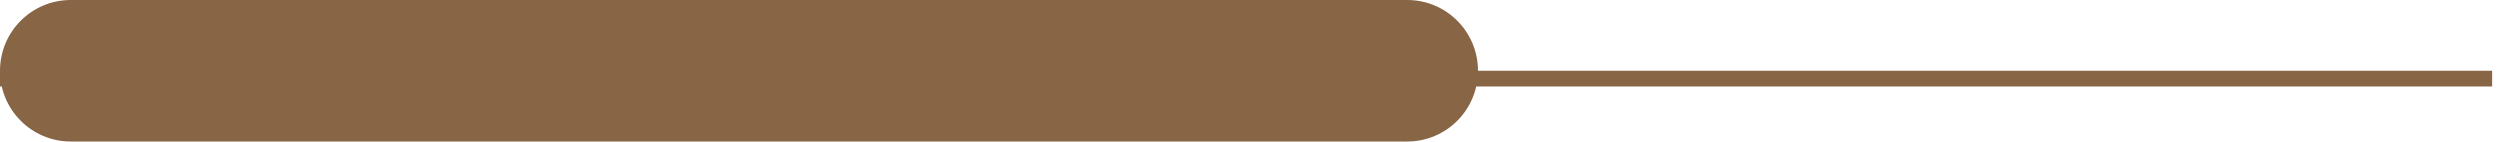
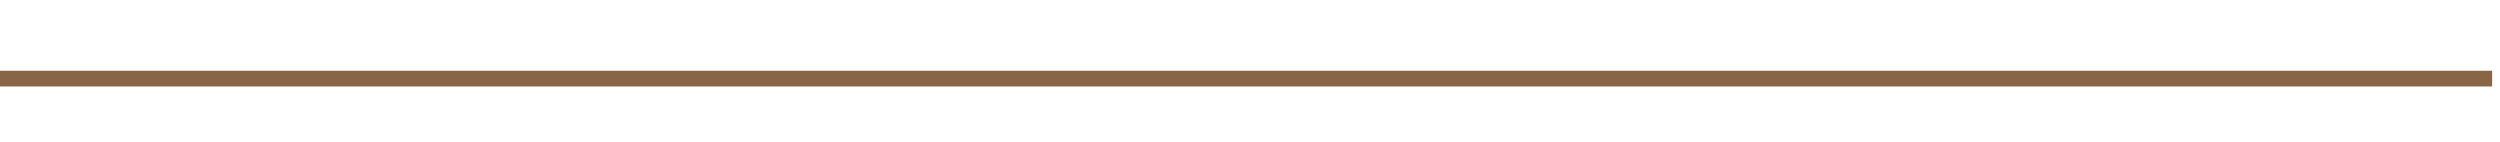
<svg xmlns="http://www.w3.org/2000/svg" width="159" height="9" viewBox="0 0 159 9" fill="none">
  <path d="M158.5 5H0" stroke="#876545" />
-   <path fill-rule="evenodd" clip-rule="evenodd" d="M0 4.5C0 2.015 2.015 0 4.5 0H89.5C91.985 0 94 2.015 94 4.5V4.5C94 6.985 91.985 9 89.5 9H4.5C2.015 9 0 6.985 0 4.5V4.5Z" fill="#876545" />
</svg>